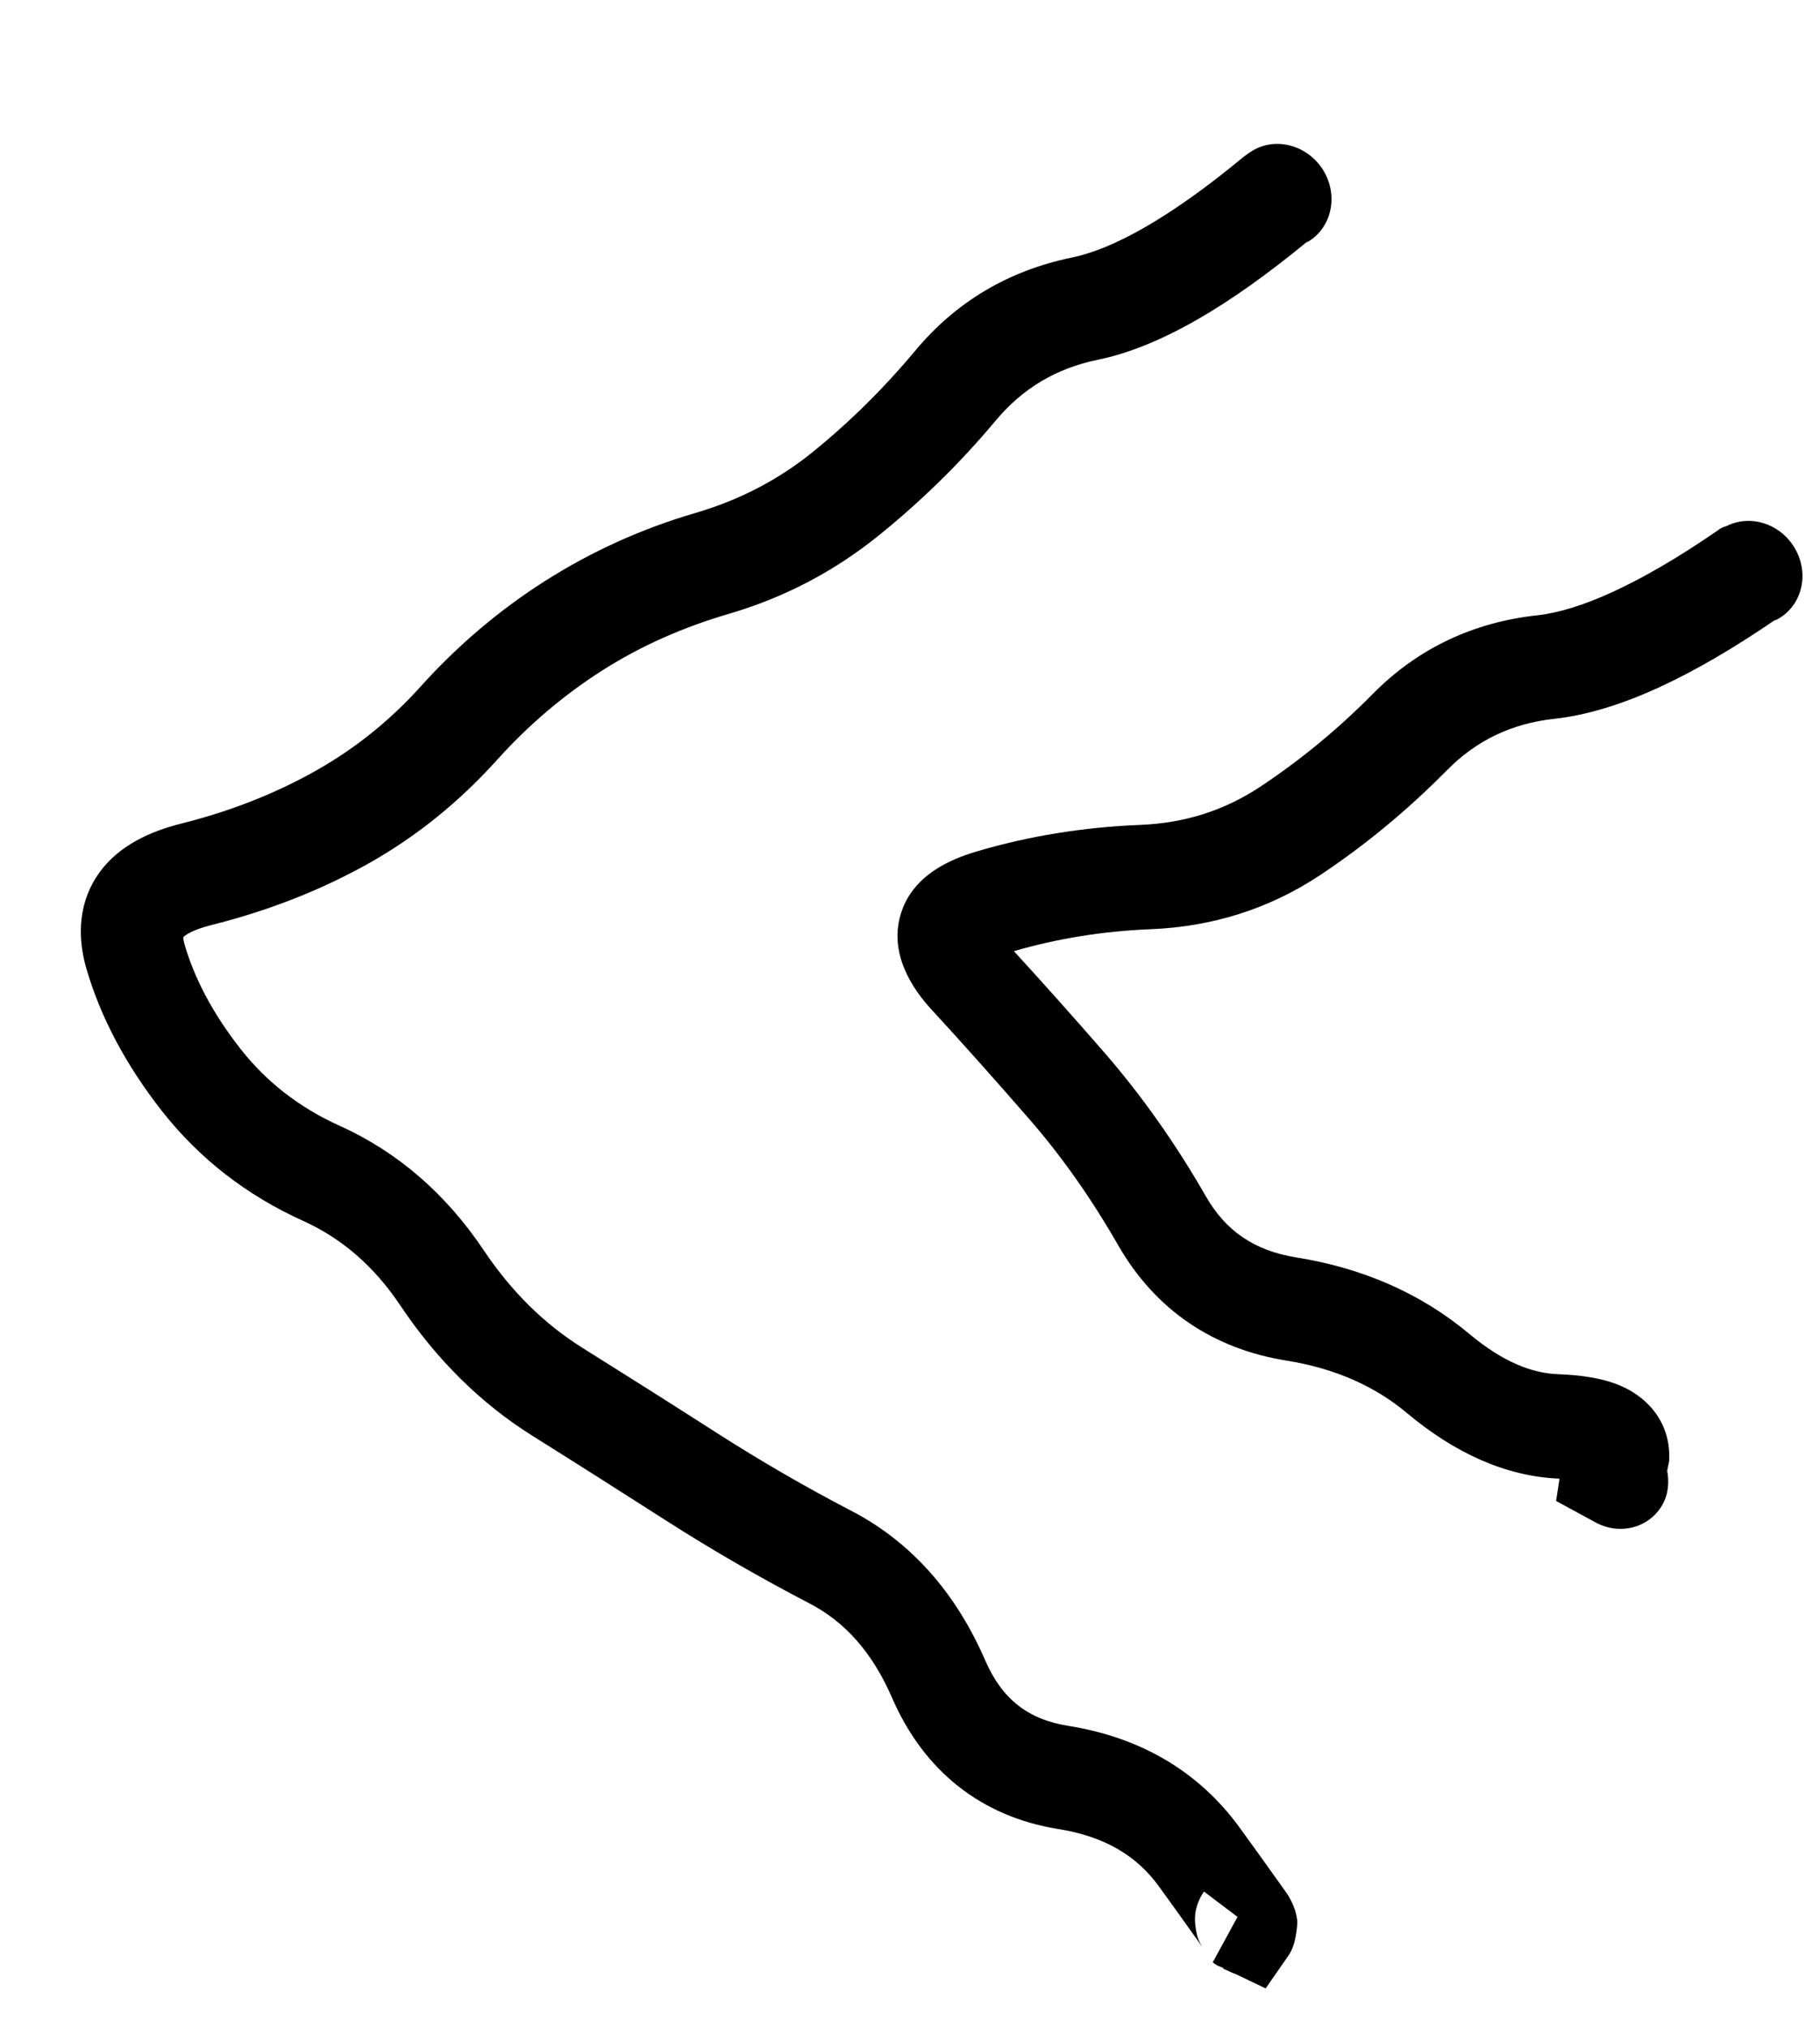
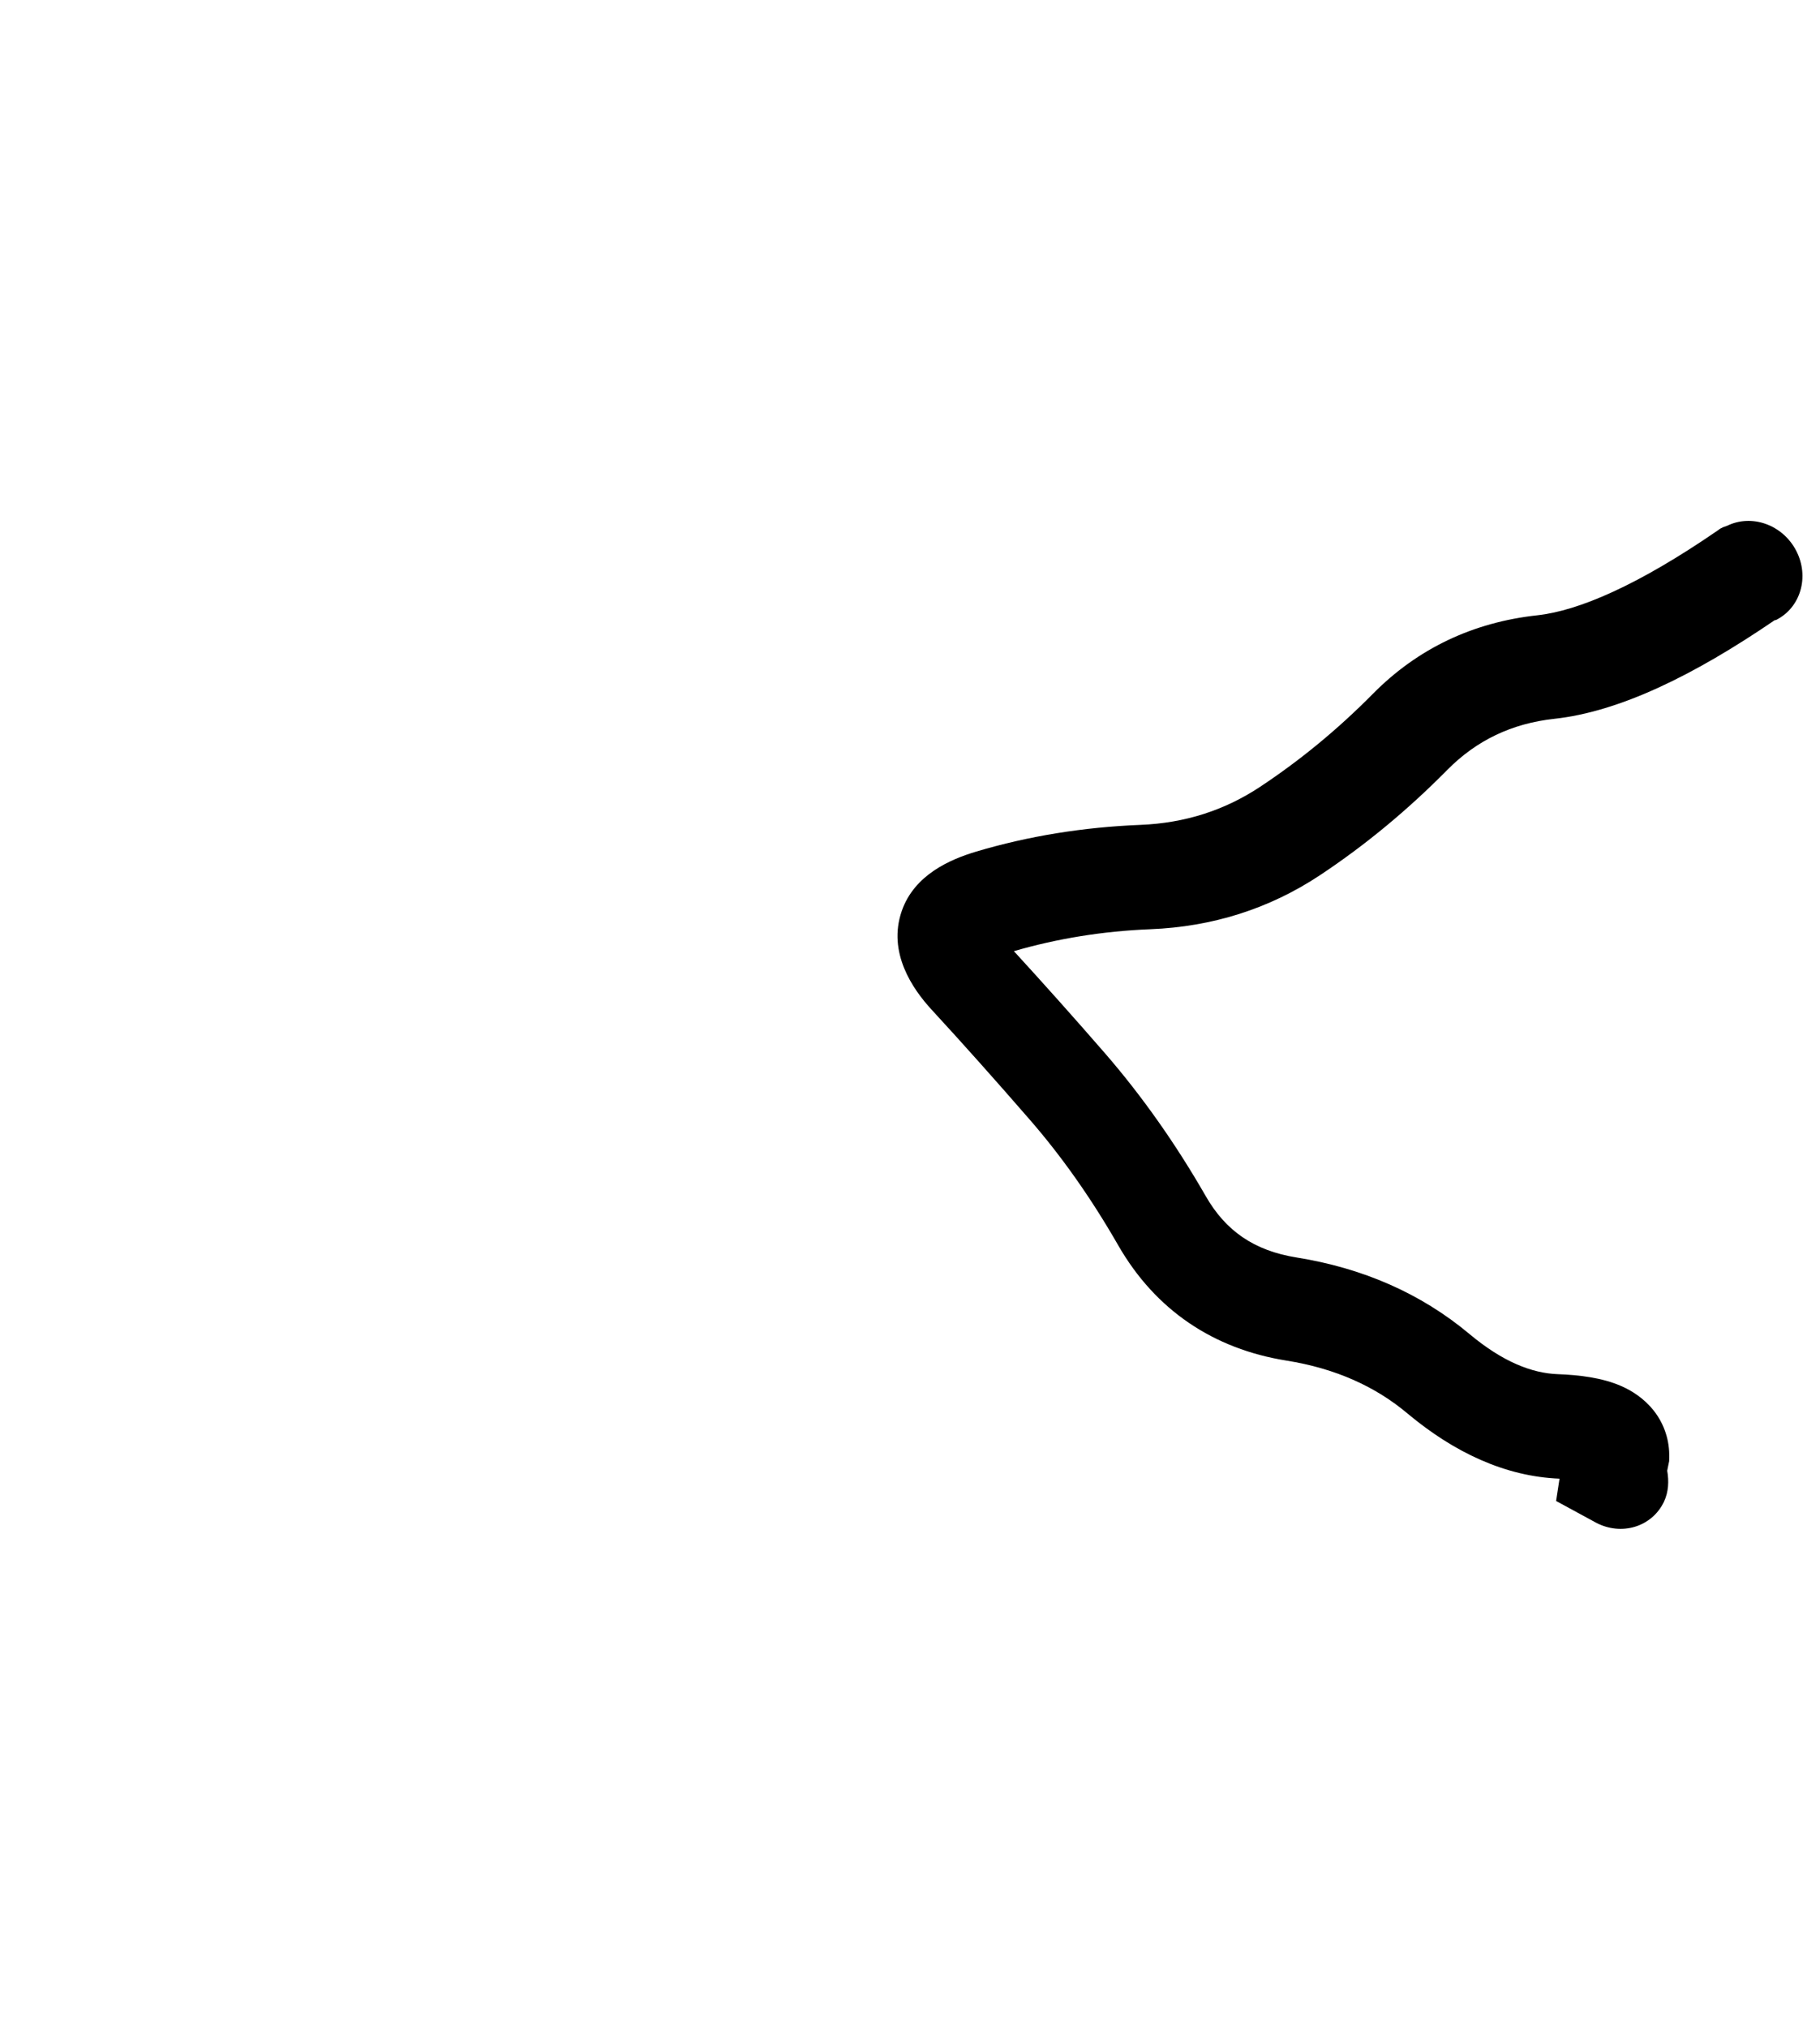
<svg xmlns="http://www.w3.org/2000/svg" width="44" height="49" viewBox="0 0 44 49" fill="none">
-   <path d="M4.432 22.642C4.432 22.646 4.428 22.699 4.461 22.815C4.697 23.629 5.134 24.473 5.812 25.339C6.437 26.136 7.229 26.756 8.213 27.201C9.627 27.839 10.792 28.859 11.696 30.21C12.37 31.215 13.165 31.992 14.079 32.564C15.17 33.247 16.263 33.938 17.348 34.633C18.395 35.303 19.477 35.929 20.592 36.509C22.053 37.27 23.121 38.511 23.818 40.116C24.226 41.054 24.852 41.544 25.83 41.699C27.537 41.971 28.961 42.772 29.967 44.154C30.351 44.682 30.641 45.088 30.835 45.361C30.932 45.497 31.016 45.61 31.071 45.691C31.097 45.729 31.129 45.773 31.155 45.815C31.166 45.834 31.192 45.882 31.219 45.936C31.232 45.96 31.265 46.029 31.296 46.118C31.311 46.161 31.346 46.264 31.361 46.398C31.366 46.445 31.361 46.585 31.327 46.768C31.3 46.933 31.25 47.097 31.154 47.242L30.598 48.042L29.864 47.691C29.796 47.672 29.735 47.637 29.668 47.606L29.574 47.569L29.577 47.55C29.522 47.519 29.451 47.508 29.4 47.468L29.318 47.414L29.918 46.314L29.107 45.702C28.971 45.898 28.916 46.096 28.898 46.228C28.881 46.358 28.893 46.467 28.901 46.536C28.916 46.669 28.943 46.772 28.957 46.813C28.987 46.904 29.026 46.969 29.035 46.986C29.048 47.012 29.062 47.032 29.067 47.041C29.073 47.051 29.073 47.059 29.075 47.062C29.072 47.058 29.069 47.045 29.059 47.03C29.021 46.975 28.957 46.886 28.865 46.757C28.68 46.496 28.396 46.099 28.014 45.572C27.485 44.845 26.716 44.371 25.585 44.191C23.725 43.893 22.335 42.792 21.563 41.014C21.08 39.903 20.413 39.179 19.573 38.742C18.388 38.125 17.234 37.462 16.118 36.748C15.04 36.058 13.959 35.371 12.876 34.693C11.615 33.904 10.547 32.839 9.675 31.537C9.035 30.581 8.252 29.915 7.325 29.496C5.968 28.883 4.818 27.995 3.909 26.836C3.054 25.744 2.434 24.593 2.086 23.395C1.857 22.6 1.902 21.757 2.42 21.058C2.892 20.423 3.63 20.087 4.382 19.898C5.564 19.603 6.638 19.179 7.602 18.64C8.551 18.11 9.407 17.432 10.159 16.598C11.06 15.598 12.067 14.742 13.18 14.035C14.295 13.327 15.504 12.776 16.808 12.395C17.866 12.086 18.808 11.599 19.64 10.928C20.532 10.207 21.368 9.382 22.139 8.459C23.123 7.282 24.396 6.534 25.916 6.222C26.898 6.02 28.27 5.277 30.059 3.794L30.188 3.699L30.273 3.645C30.842 3.298 31.607 3.505 31.985 4.104C32.362 4.707 32.205 5.484 31.634 5.833L31.583 5.854C29.749 7.361 28.063 8.38 26.538 8.693C25.525 8.901 24.716 9.39 24.068 10.166C23.205 11.199 22.26 12.116 21.249 12.934C20.177 13.799 18.966 14.438 17.62 14.831C16.519 15.153 15.503 15.601 14.574 16.19C13.641 16.783 12.789 17.503 12.023 18.353C11.109 19.367 10.071 20.212 8.901 20.867C7.747 21.512 6.481 22.007 5.114 22.349C4.641 22.468 4.472 22.599 4.432 22.642Z" fill="#F490A7" style="fill:#F490A7;fill:color(display-p3 0.957 0.565 0.655);fill-opacity:1;" />
-   <path d="M37.703 35.726C36.391 35.674 35.154 35.094 34.022 34.147C33.259 33.507 32.302 33.065 31.1 32.873C29.34 32.592 27.936 31.658 27.032 30.085C26.383 28.954 25.67 27.943 24.896 27.053C24.067 26.099 23.275 25.211 22.521 24.393C22.062 23.895 21.454 23.014 21.8 22.013C22.103 21.135 22.973 20.763 23.598 20.576C24.866 20.199 26.192 19.985 27.57 19.93C28.643 19.887 29.602 19.581 30.466 19.009C31.442 18.363 32.355 17.61 33.194 16.76C34.275 15.668 35.613 15.035 37.166 14.866C38.165 14.757 39.603 14.139 41.519 12.822L41.584 12.775L41.657 12.738L41.749 12.706C42.35 12.41 43.098 12.677 43.425 13.307C43.751 13.936 43.531 14.684 42.934 14.981L42.904 14.985C40.93 16.332 39.144 17.196 37.578 17.367C36.55 17.479 35.696 17.887 34.989 18.602C34.041 19.562 33.011 20.418 31.902 21.152C30.683 21.958 29.31 22.391 27.813 22.451C26.657 22.497 25.559 22.677 24.512 22.981C25.215 23.748 25.947 24.566 26.706 25.439C27.605 26.475 28.423 27.633 29.153 28.905C29.629 29.733 30.313 30.217 31.345 30.382C32.934 30.636 34.344 31.243 35.524 32.23C36.333 32.907 37.039 33.178 37.657 33.201C38.182 33.221 38.737 33.286 39.203 33.492C39.447 33.599 39.746 33.784 39.986 34.089C40.246 34.422 40.364 34.819 40.355 35.206L40.353 35.305L40.331 35.41L40.306 35.534C40.35 35.783 40.34 36.046 40.228 36.283C39.937 36.893 39.198 37.117 38.579 36.786L38.496 36.741L37.62 36.265L37.703 35.726Z" fill="#F490A7" style="fill:#F490A7;fill:color(display-p3 0.957 0.565 0.655);fill-opacity:1;" />
+   <path d="M37.703 35.726C36.391 35.674 35.154 35.094 34.022 34.147C33.259 33.507 32.302 33.065 31.1 32.873C29.34 32.592 27.936 31.658 27.032 30.085C26.383 28.954 25.67 27.943 24.896 27.053C24.067 26.099 23.275 25.211 22.521 24.393C22.062 23.895 21.454 23.014 21.8 22.013C22.103 21.135 22.973 20.763 23.598 20.576C24.866 20.199 26.192 19.985 27.57 19.93C28.643 19.887 29.602 19.581 30.466 19.009C31.442 18.363 32.355 17.61 33.194 16.76C34.275 15.668 35.613 15.035 37.166 14.866C38.165 14.757 39.603 14.139 41.519 12.822L41.584 12.775L41.657 12.738L41.749 12.706C42.35 12.41 43.098 12.677 43.425 13.307C43.751 13.936 43.531 14.684 42.934 14.981L42.904 14.985C40.93 16.332 39.144 17.196 37.578 17.367C36.55 17.479 35.696 17.887 34.989 18.602C34.041 19.562 33.011 20.418 31.902 21.152C30.683 21.958 29.31 22.391 27.813 22.451C26.657 22.497 25.559 22.677 24.512 22.981C25.215 23.748 25.947 24.566 26.706 25.439C27.605 26.475 28.423 27.633 29.153 28.905C29.629 29.733 30.313 30.217 31.345 30.382C32.934 30.636 34.344 31.243 35.524 32.23C36.333 32.907 37.039 33.178 37.657 33.201C38.182 33.221 38.737 33.286 39.203 33.492C39.447 33.599 39.746 33.784 39.986 34.089C40.246 34.422 40.364 34.819 40.355 35.206L40.353 35.305L40.331 35.41L40.306 35.534C40.35 35.783 40.34 36.046 40.228 36.283C39.937 36.893 39.198 37.117 38.579 36.786L38.496 36.741L37.62 36.265L37.703 35.726" fill="#F490A7" style="fill:#F490A7;fill:color(display-p3 0.957 0.565 0.655);fill-opacity:1;" />
</svg>